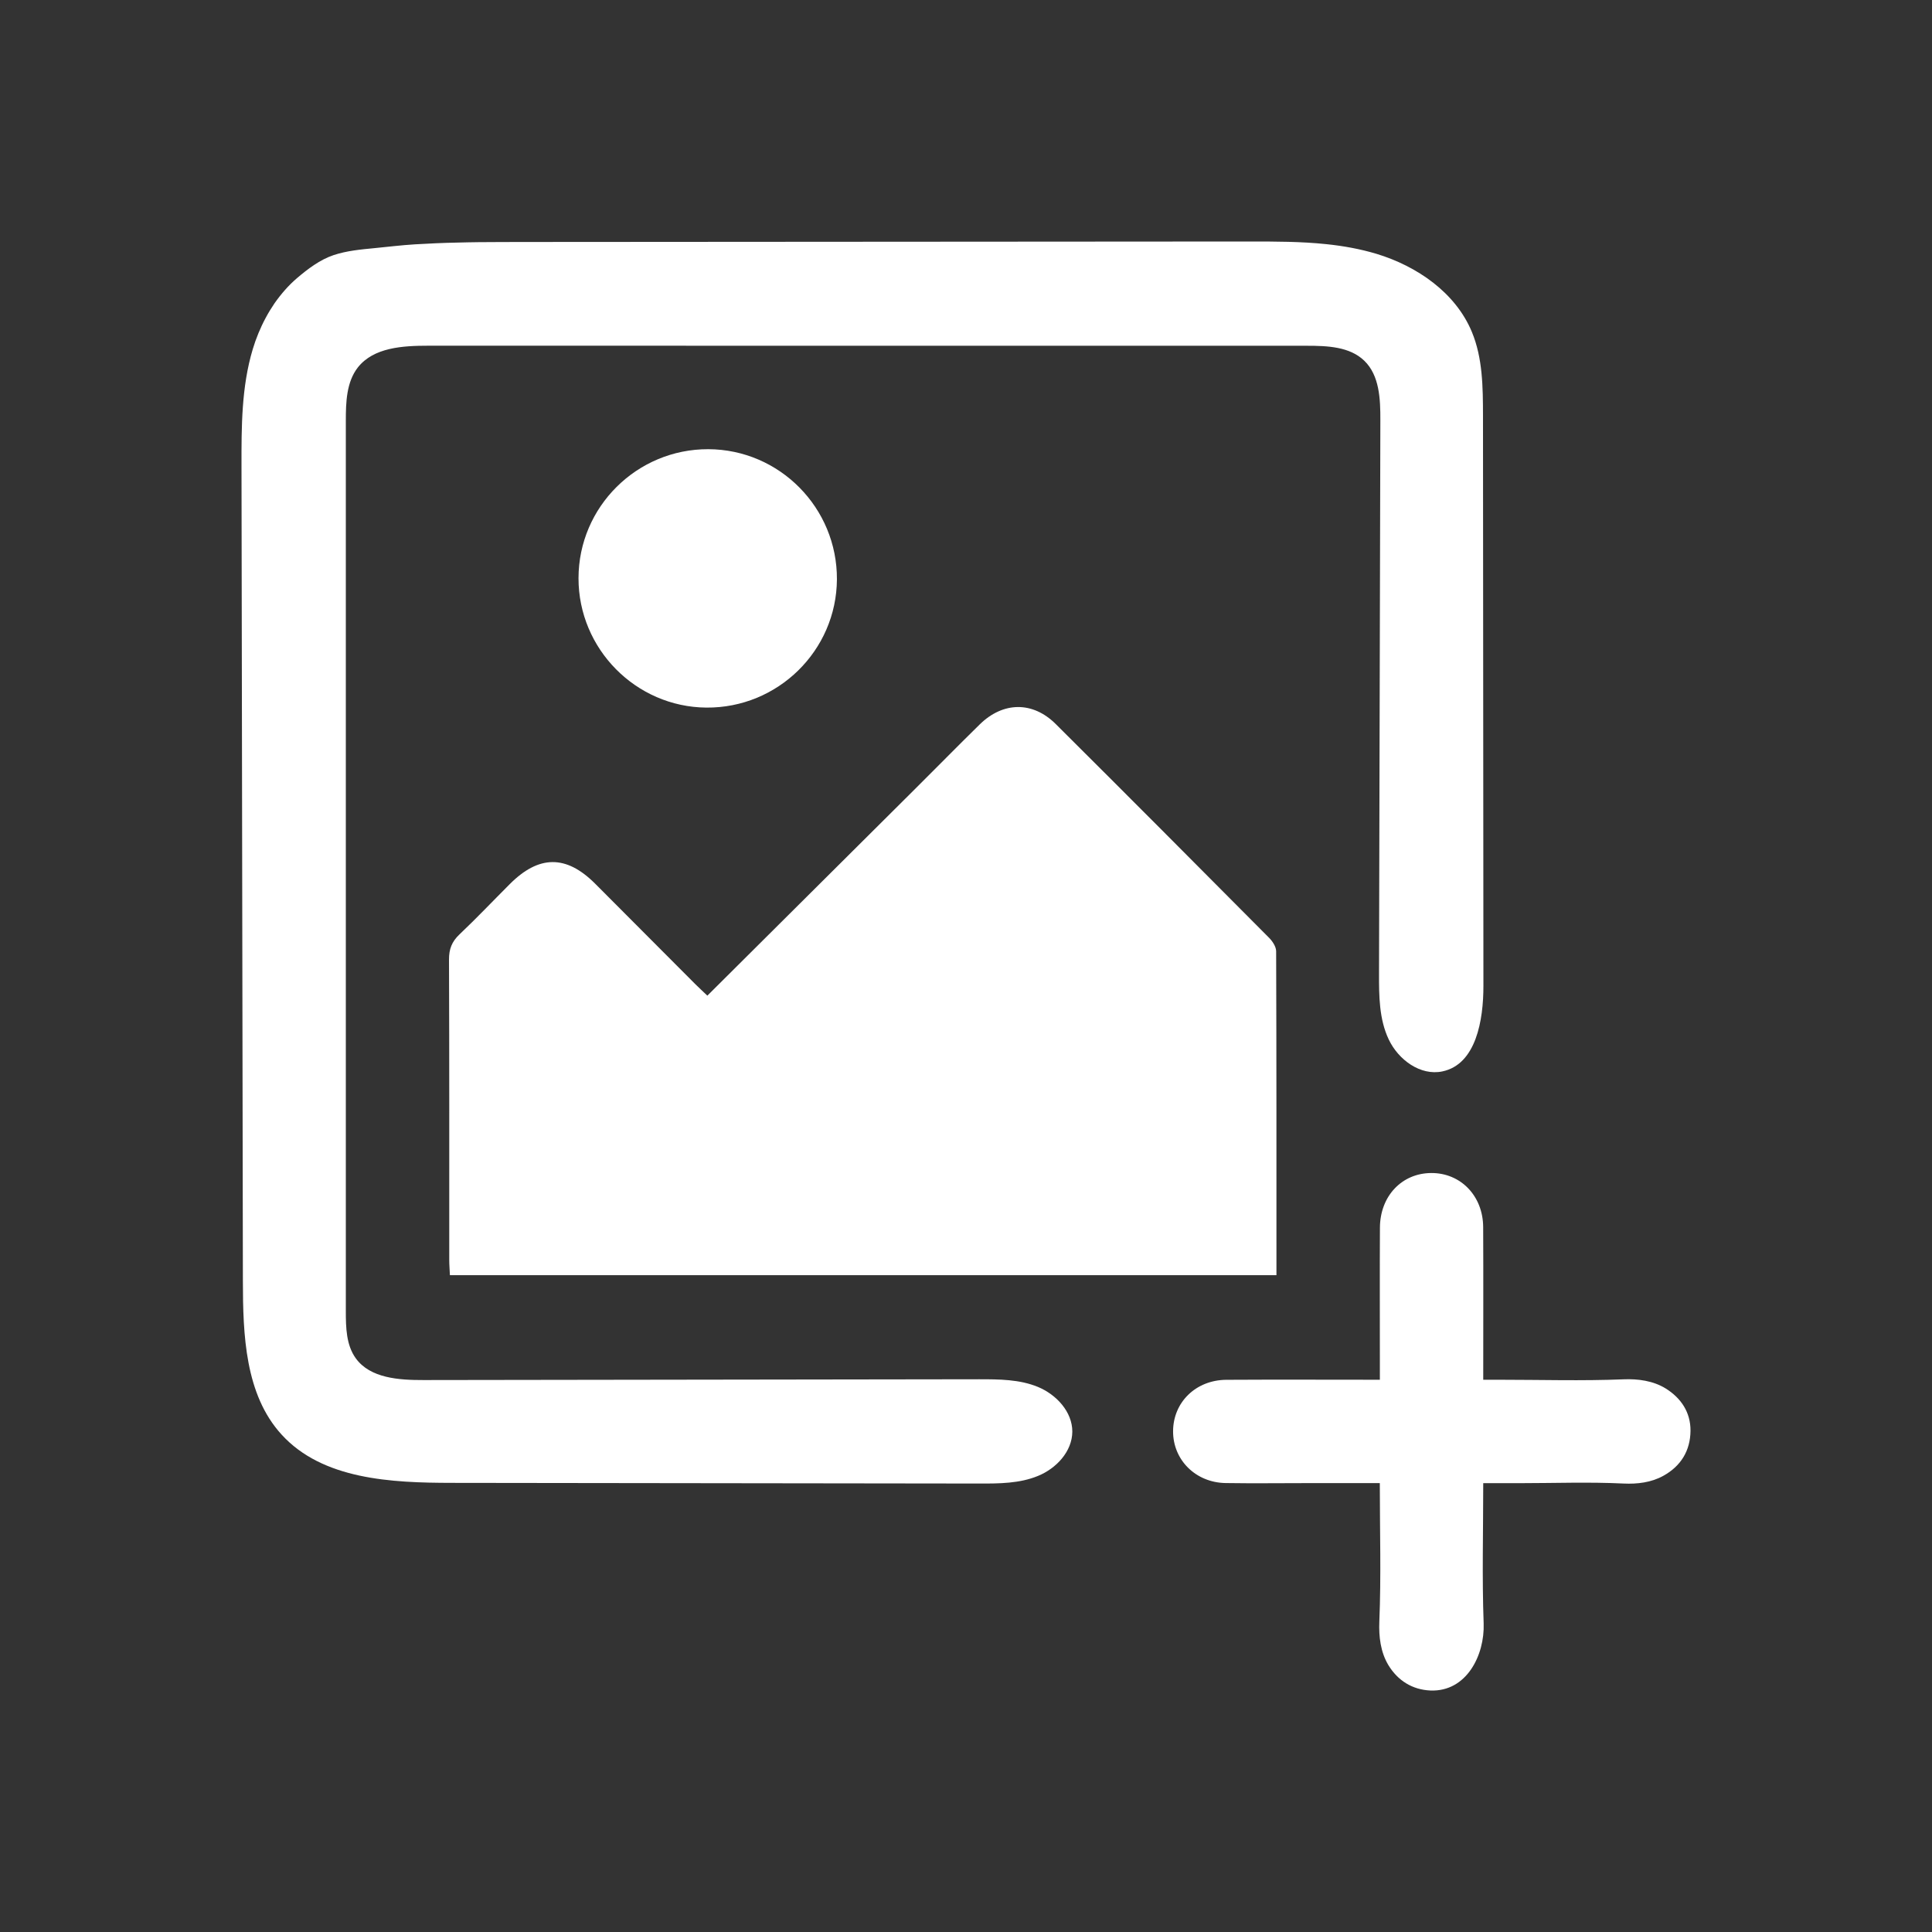
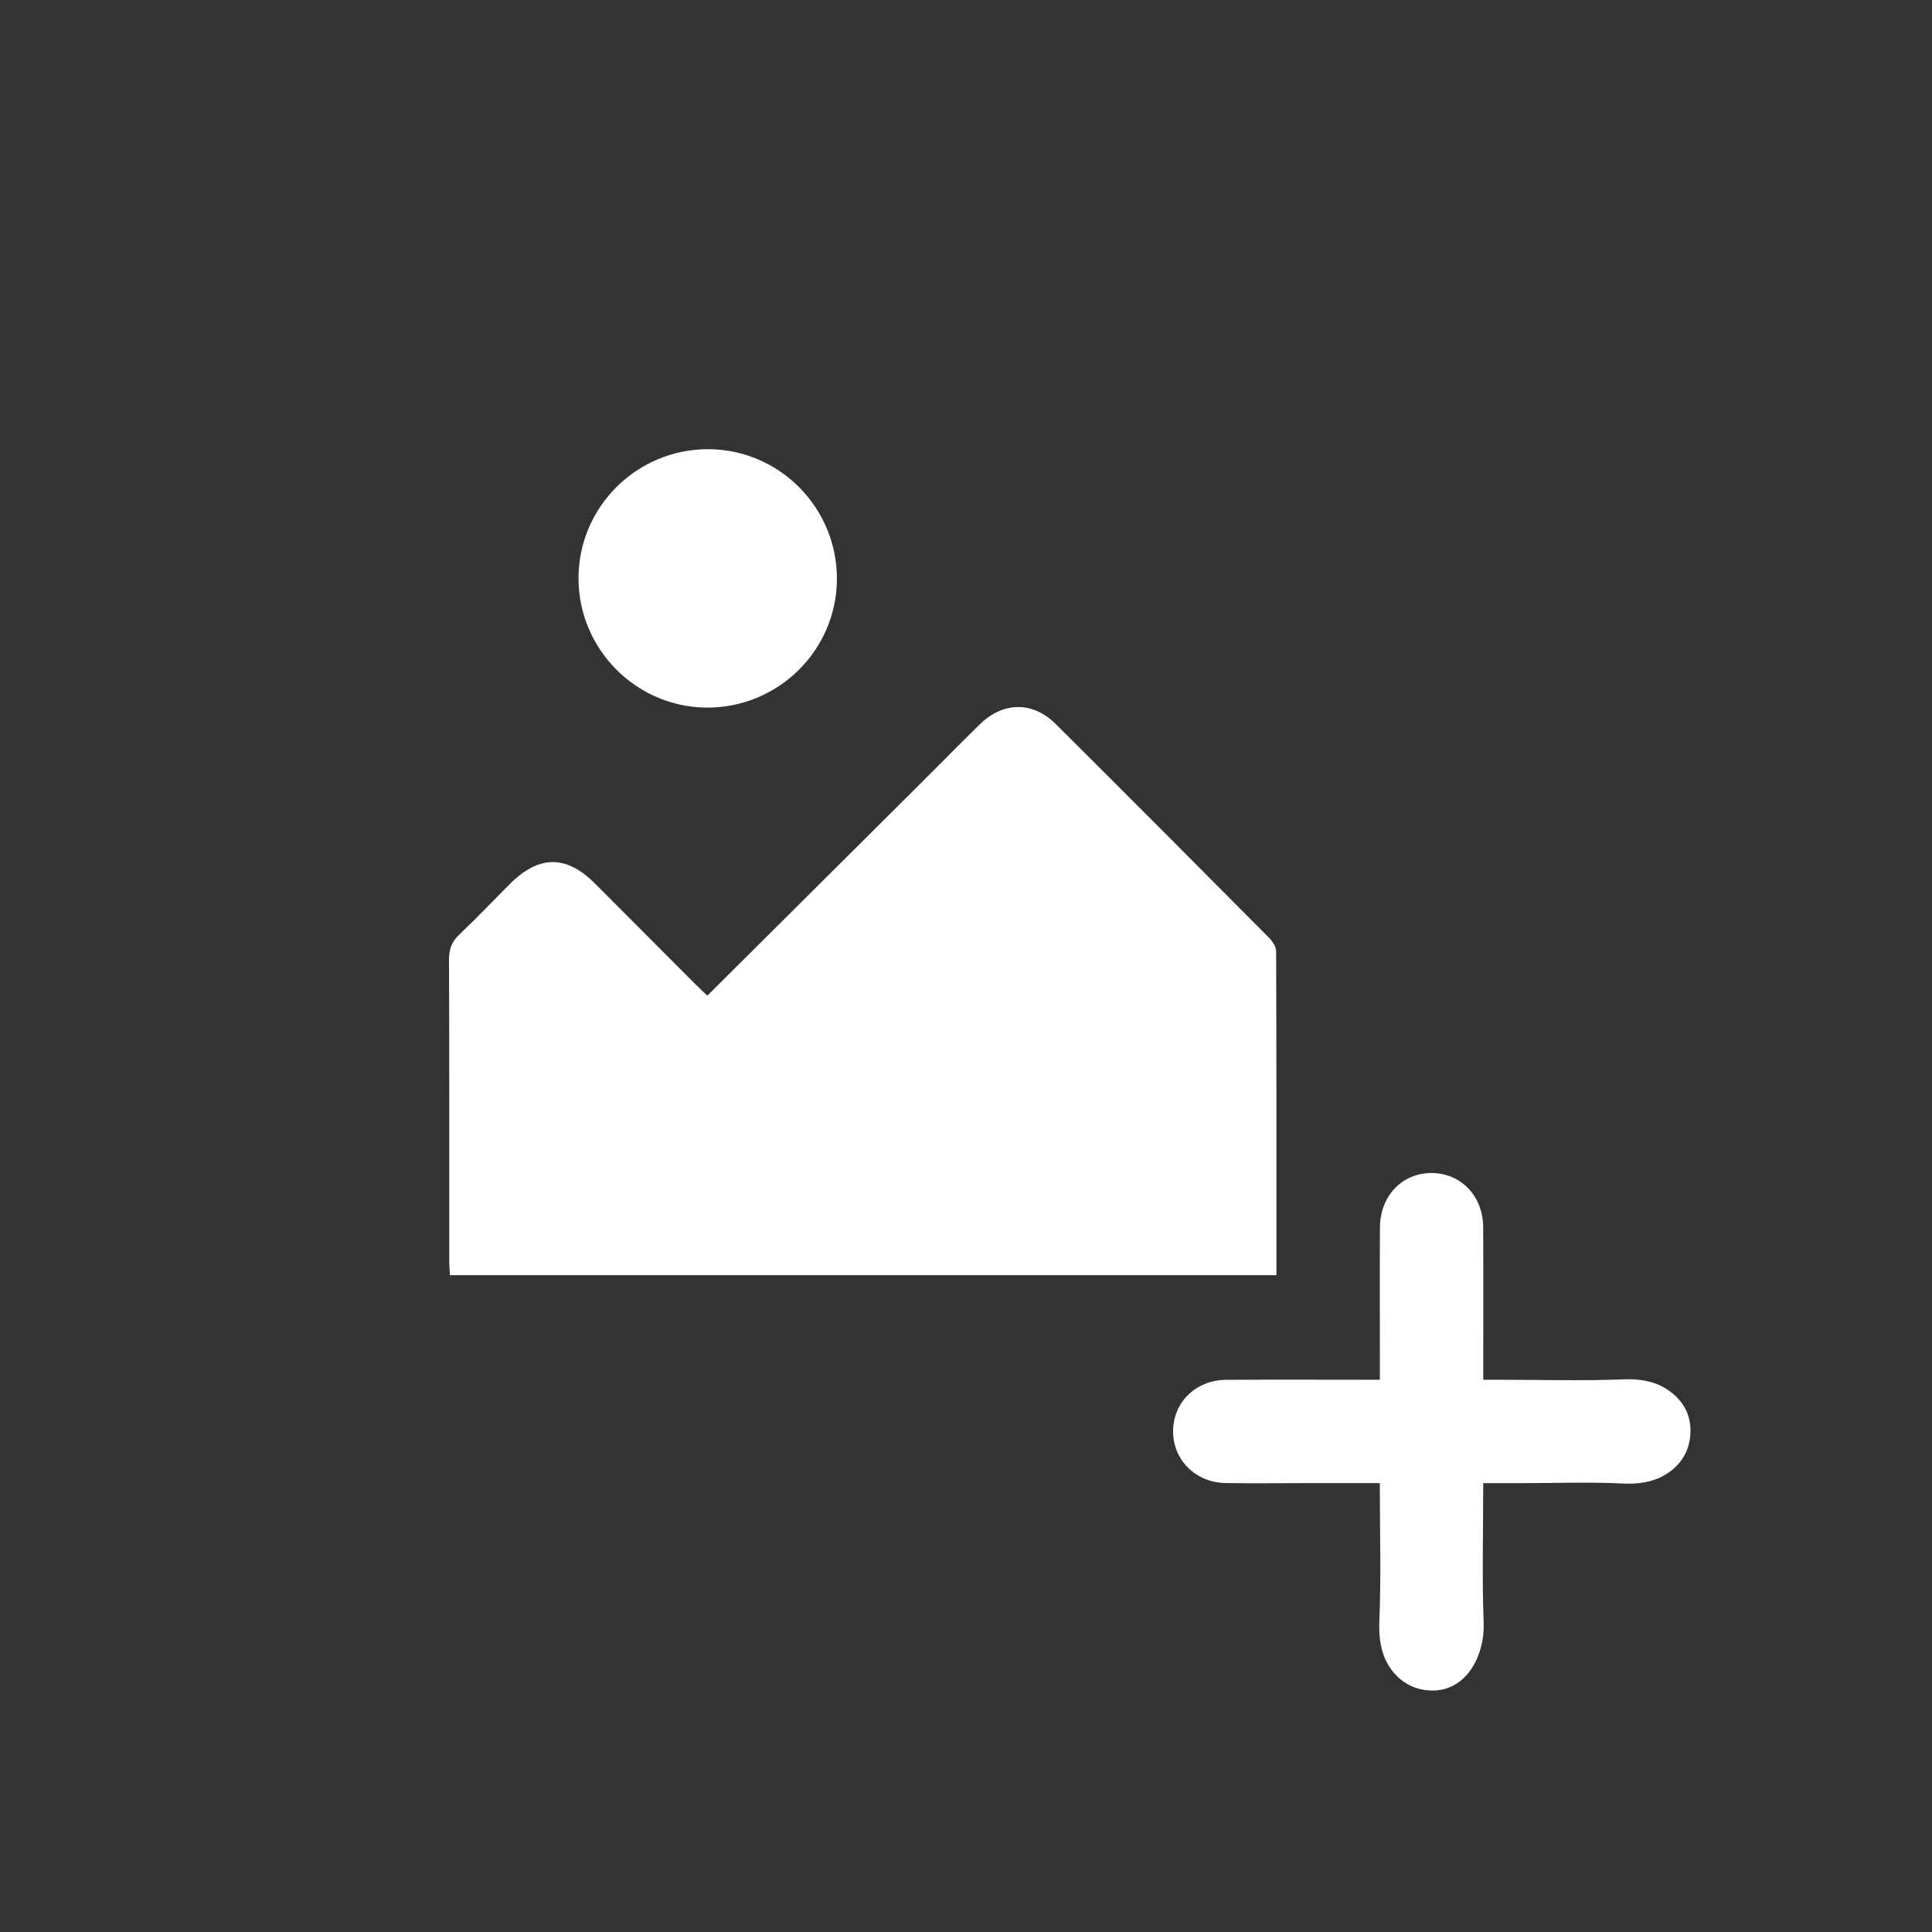
<svg xmlns="http://www.w3.org/2000/svg" width="32" height="32" viewBox="0 0 32 32" fill="none">
  <rect x="0" y="0" width="32" height="32" fill="#333333" stroke="none" />
-   <path d="M17.192 22.972C16.887 22.846 16.547 22.845 16.217 22.845C13.149 22.849 10.082 22.854 7.014 22.858C6.606 22.859 6.132 22.828 5.893 22.498C5.734 22.278 5.728 21.988 5.728 21.717C5.728 16.802 5.728 11.888 5.728 6.973C5.728 6.664 5.737 6.33 5.927 6.086C6.188 5.754 6.671 5.726 7.093 5.726C11.944 5.726 16.796 5.726 21.648 5.727C21.984 5.727 22.357 5.741 22.598 5.976C22.849 6.219 22.864 6.609 22.863 6.959C22.856 10.013 22.849 13.068 22.841 16.122C22.84 16.494 22.842 16.881 23.002 17.217C23.161 17.553 23.526 17.822 23.89 17.746C24.449 17.629 24.571 16.897 24.57 16.327C24.567 13.179 24.565 10.033 24.563 6.885C24.562 6.415 24.559 5.93 24.378 5.496C24.108 4.847 23.471 4.408 22.798 4.204C22.527 4.123 22.249 4.073 21.968 4.044C21.551 4 21.127 4 20.706 4C16.697 4.003 12.687 4.005 8.677 4.008C8.66 4.008 8.644 4.008 8.628 4.008C8.51 4.008 8.393 4.008 8.277 4.009C8.159 4.009 8.042 4.01 7.925 4.011C7.808 4.013 7.69 4.014 7.573 4.018C7.456 4.02 7.339 4.024 7.222 4.029C7.105 4.034 6.988 4.04 6.872 4.047C6.647 4.061 6.425 4.088 6.202 4.11C5.973 4.132 5.743 4.153 5.524 4.226C5.302 4.3 5.097 4.455 4.92 4.606C4.85 4.666 4.783 4.732 4.722 4.801C4.66 4.871 4.602 4.945 4.548 5.022C4.495 5.1 4.445 5.181 4.401 5.264C4.356 5.347 4.316 5.433 4.28 5.52C4.244 5.607 4.213 5.695 4.186 5.785C3.999 6.408 3.999 7.069 4 7.718C4.008 12.217 4.015 16.716 4.023 21.215C4.024 22.111 4.059 23.098 4.663 23.76C5.342 24.506 6.478 24.56 7.487 24.561C10.399 24.564 13.31 24.568 16.222 24.572C16.55 24.573 16.889 24.571 17.192 24.446C17.496 24.322 17.759 24.041 17.761 23.712C17.761 23.383 17.497 23.099 17.192 22.972Z" fill="white" />
  <path d="M26.889 22.846C26.204 22.874 25.517 22.853 24.831 22.853C24.746 22.853 24.661 22.853 24.567 22.853C24.567 21.983 24.57 21.155 24.566 20.326C24.564 19.807 24.192 19.426 23.706 19.429C23.219 19.431 22.858 19.811 22.856 20.335C22.852 21.074 22.855 21.814 22.855 22.554C22.855 22.648 22.855 22.742 22.855 22.853C21.983 22.853 21.146 22.849 20.31 22.854C19.806 22.858 19.432 23.226 19.43 23.704C19.427 24.179 19.802 24.556 20.3 24.564C20.754 24.571 21.209 24.565 21.664 24.565C22.053 24.565 22.442 24.565 22.854 24.565C22.854 25.349 22.877 26.106 22.846 26.86C22.836 27.106 22.866 27.363 22.995 27.578C23.151 27.836 23.393 27.987 23.691 28C24.292 28.025 24.592 27.413 24.574 26.891C24.546 26.128 24.567 25.364 24.567 24.566C24.774 24.566 24.966 24.566 25.159 24.566C25.737 24.566 26.315 24.544 26.892 24.572C27.118 24.583 27.352 24.555 27.552 24.443C27.842 24.282 27.997 24.027 28 23.698C28.002 23.394 27.846 23.158 27.59 22.998C27.381 22.869 27.13 22.836 26.889 22.846Z" fill="white" />
  <path d="M7.441 20.869C7.441 20.955 7.449 21.041 7.452 21.121C12.027 21.121 16.578 21.121 21.142 21.121C21.142 19.319 21.143 17.537 21.137 15.755C21.136 15.68 21.077 15.59 21.02 15.533C19.845 14.35 18.669 13.169 17.487 11.993C17.105 11.612 16.614 11.62 16.228 11.998C15.872 12.347 15.522 12.704 15.168 13.056C14.025 14.195 12.881 15.332 11.716 16.491C11.644 16.422 11.579 16.363 11.517 16.301C10.963 15.745 10.41 15.189 9.855 14.634C9.377 14.157 8.925 14.161 8.443 14.644C8.166 14.921 7.896 15.206 7.611 15.476C7.484 15.596 7.436 15.72 7.437 15.894C7.443 17.553 7.441 19.211 7.441 20.869Z" fill="white" />
  <path d="M11.699 11.72C12.883 11.73 13.855 10.776 13.862 9.596C13.868 8.412 12.912 7.444 11.731 7.44C10.548 7.437 9.583 8.396 9.582 9.577C9.581 10.748 10.532 11.71 11.699 11.72Z" fill="white" />
</svg>